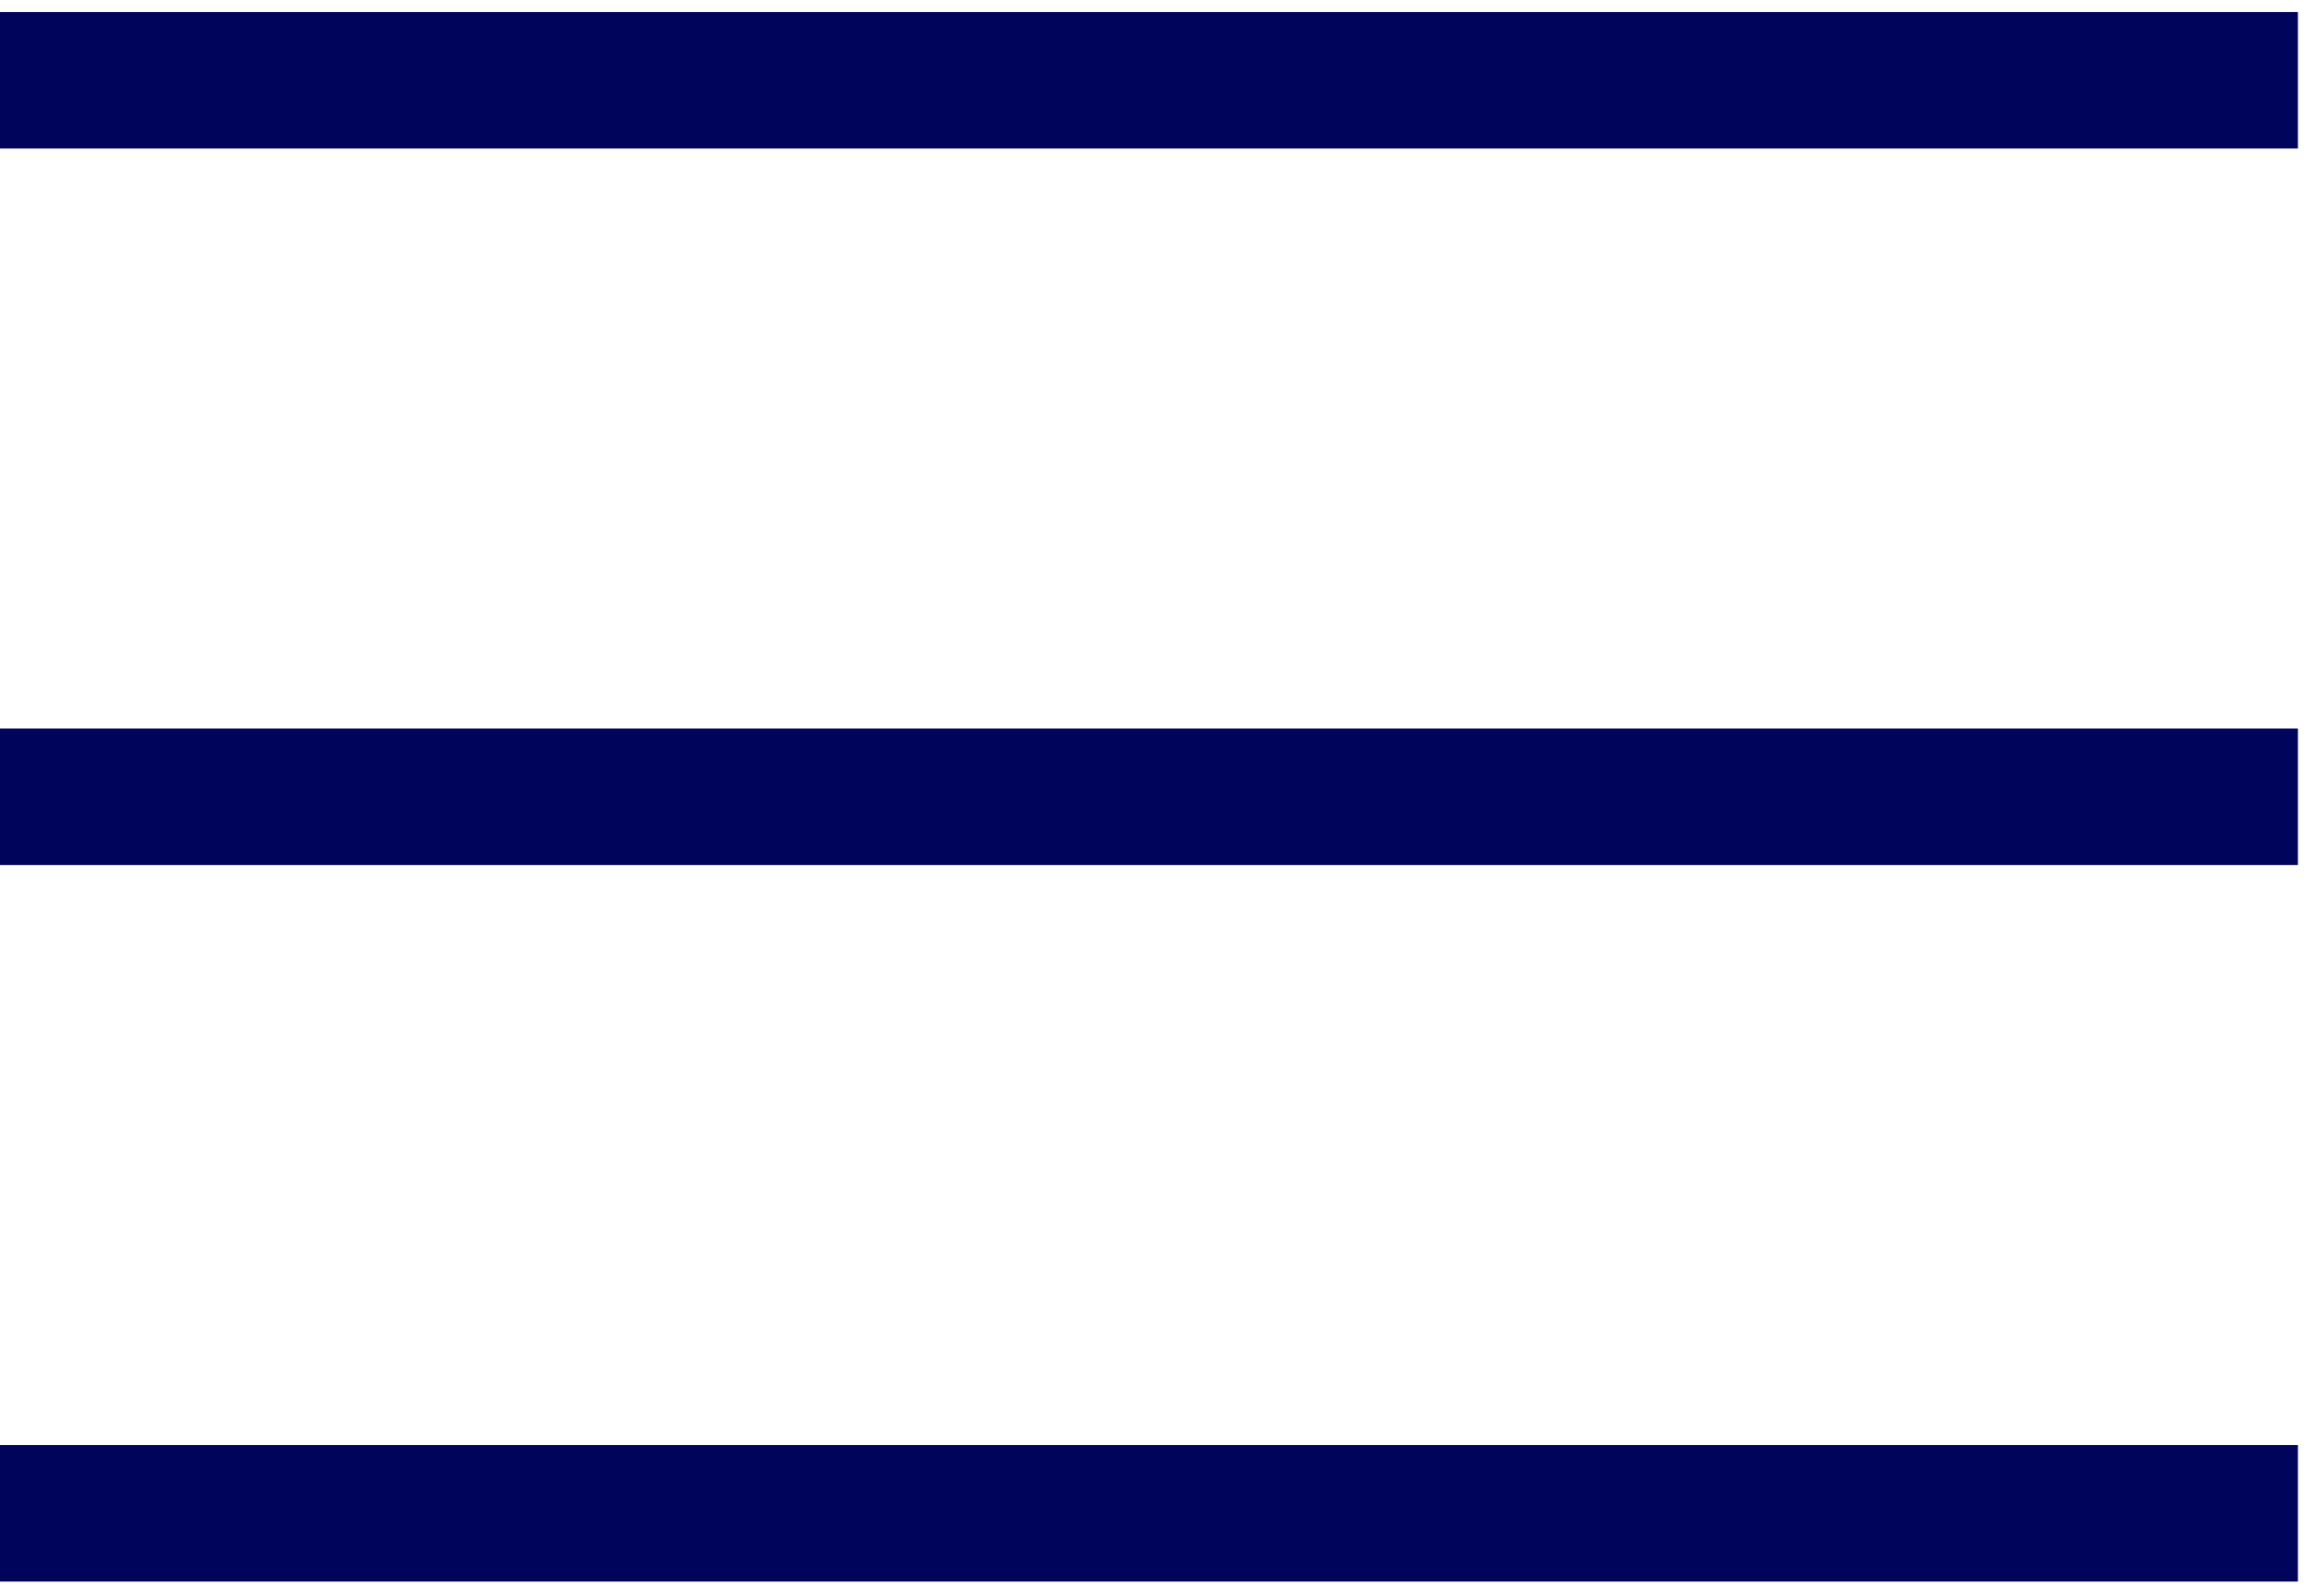
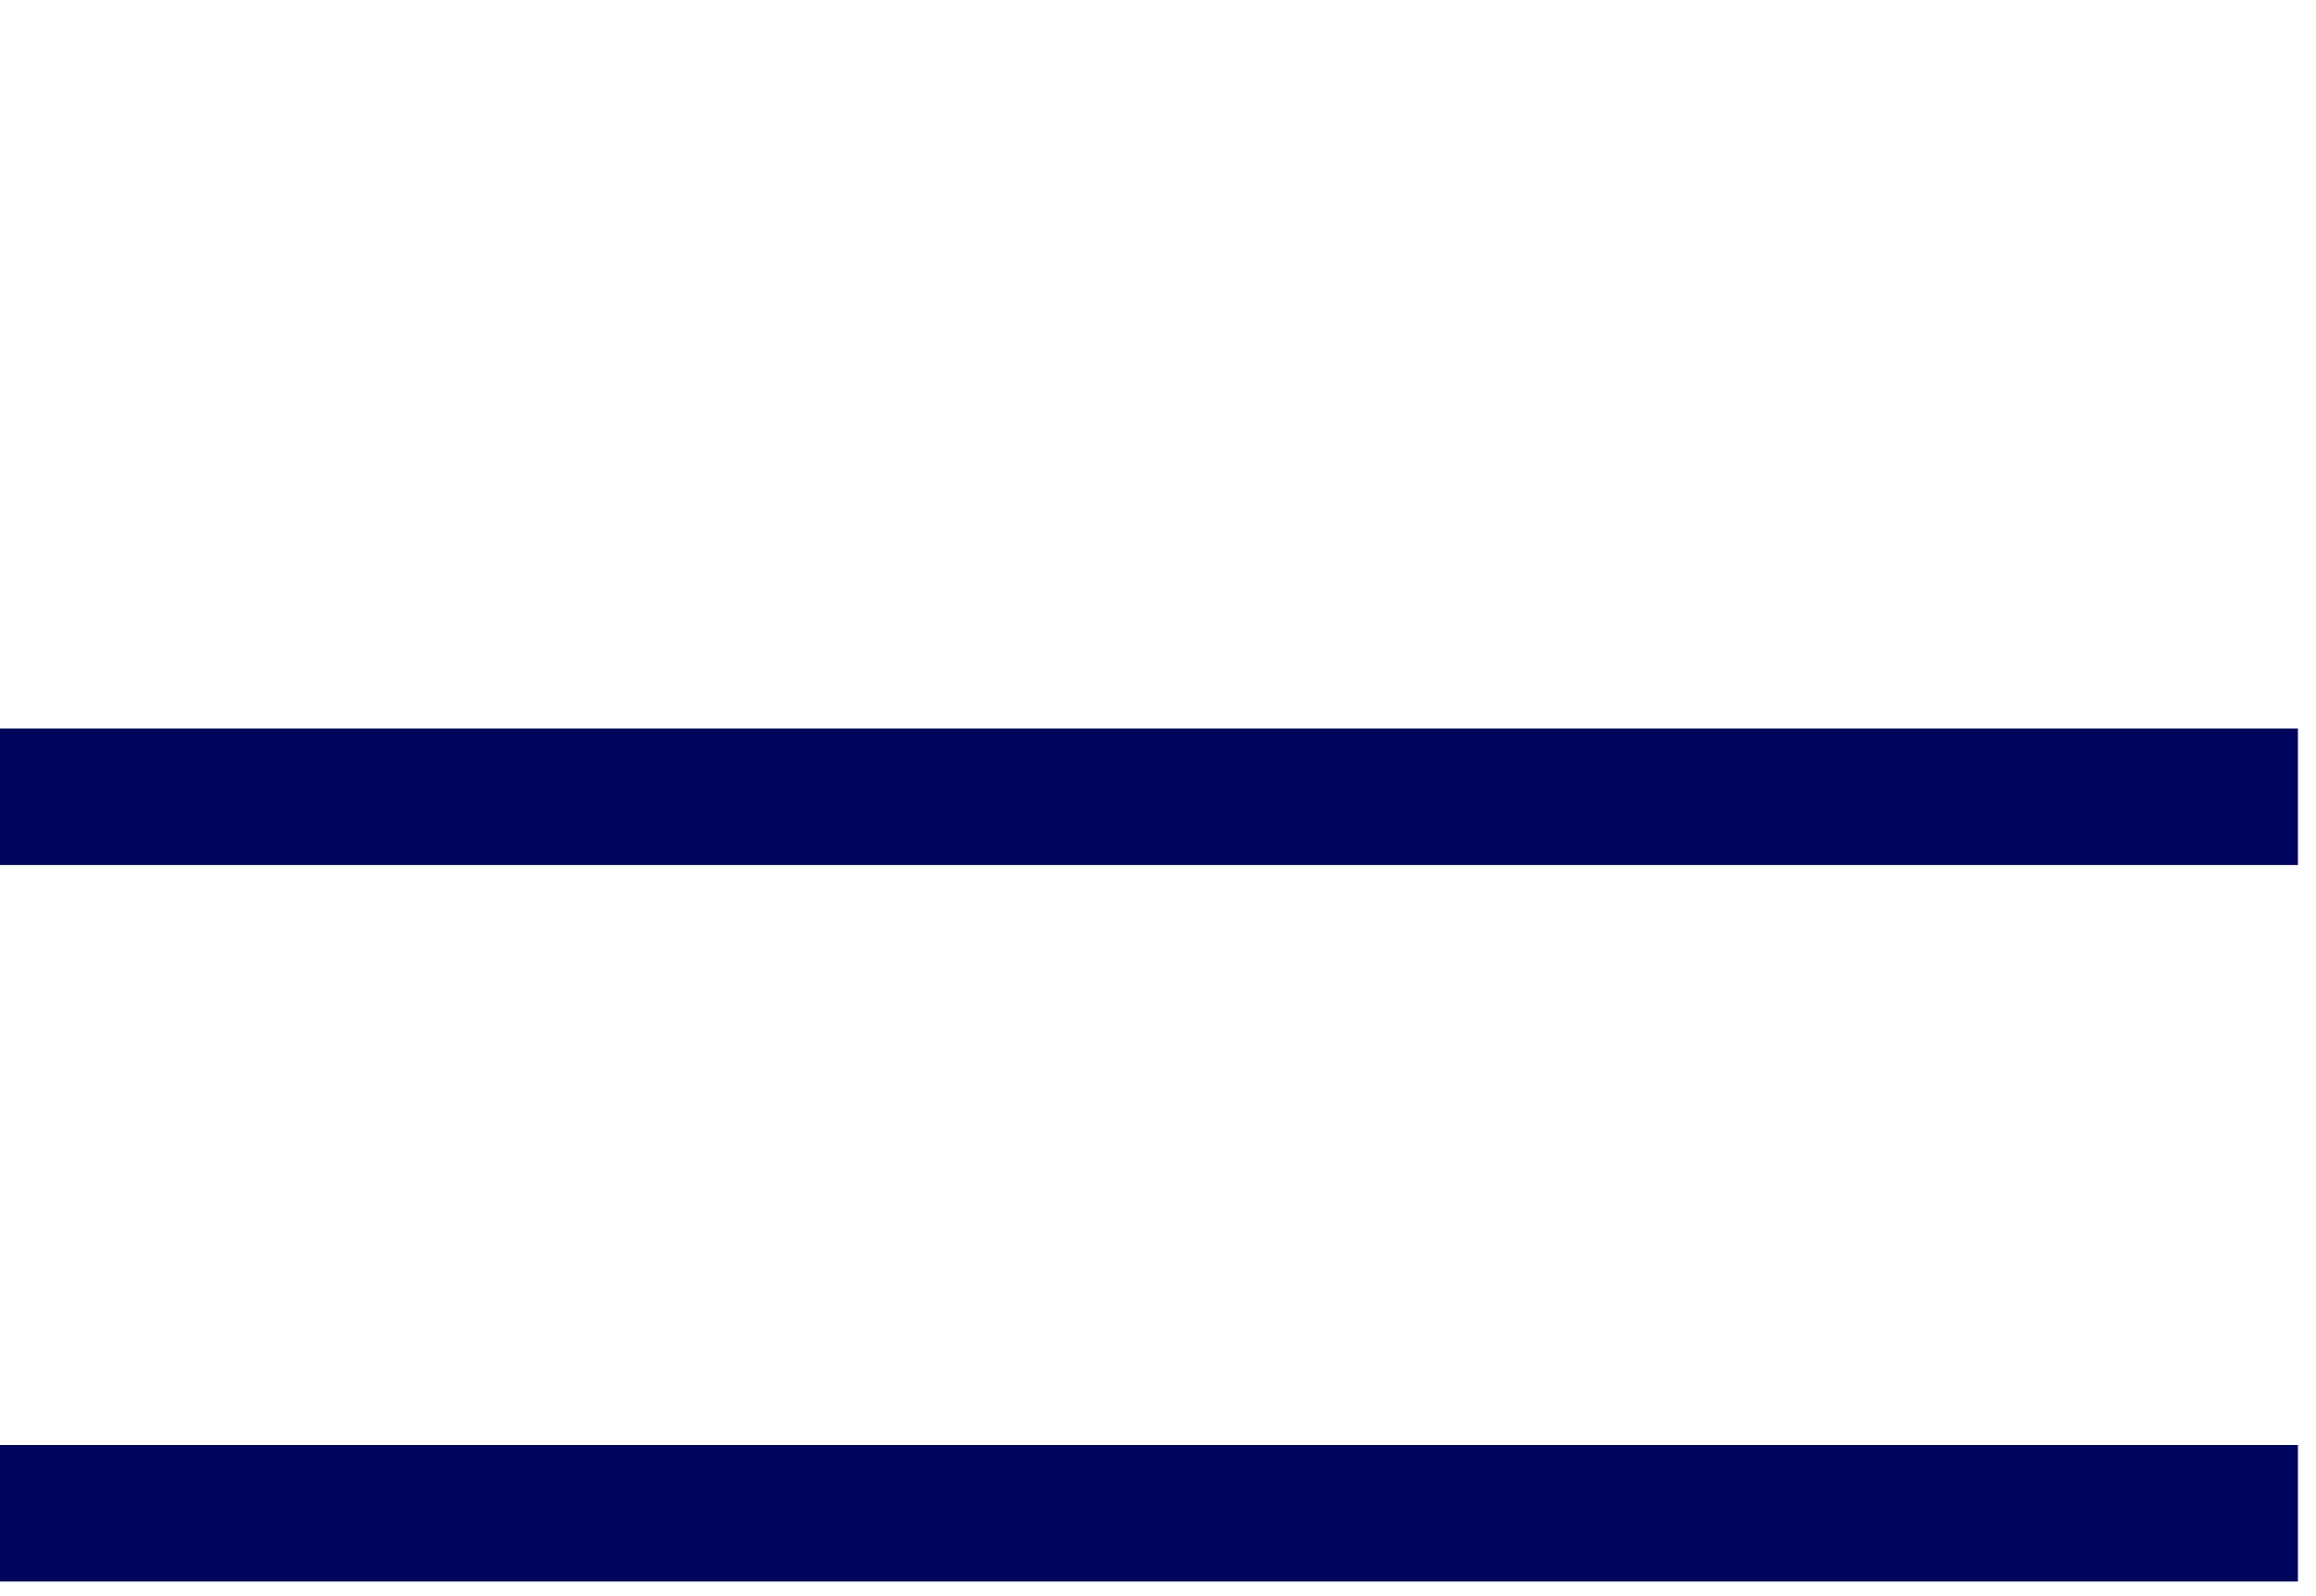
<svg xmlns="http://www.w3.org/2000/svg" width="103" height="71" viewBox="0 0 103 71" fill="none">
-   <line y1="3.569" x2="102.196" y2="3.569" stroke="#00045A" stroke-width="6.071" />
  <line y1="35.439" x2="102.196" y2="35.439" stroke="#00045A" stroke-width="6.071" />
  <line y1="67.308" x2="102.196" y2="67.308" stroke="#00045A" stroke-width="6.071" />
</svg>